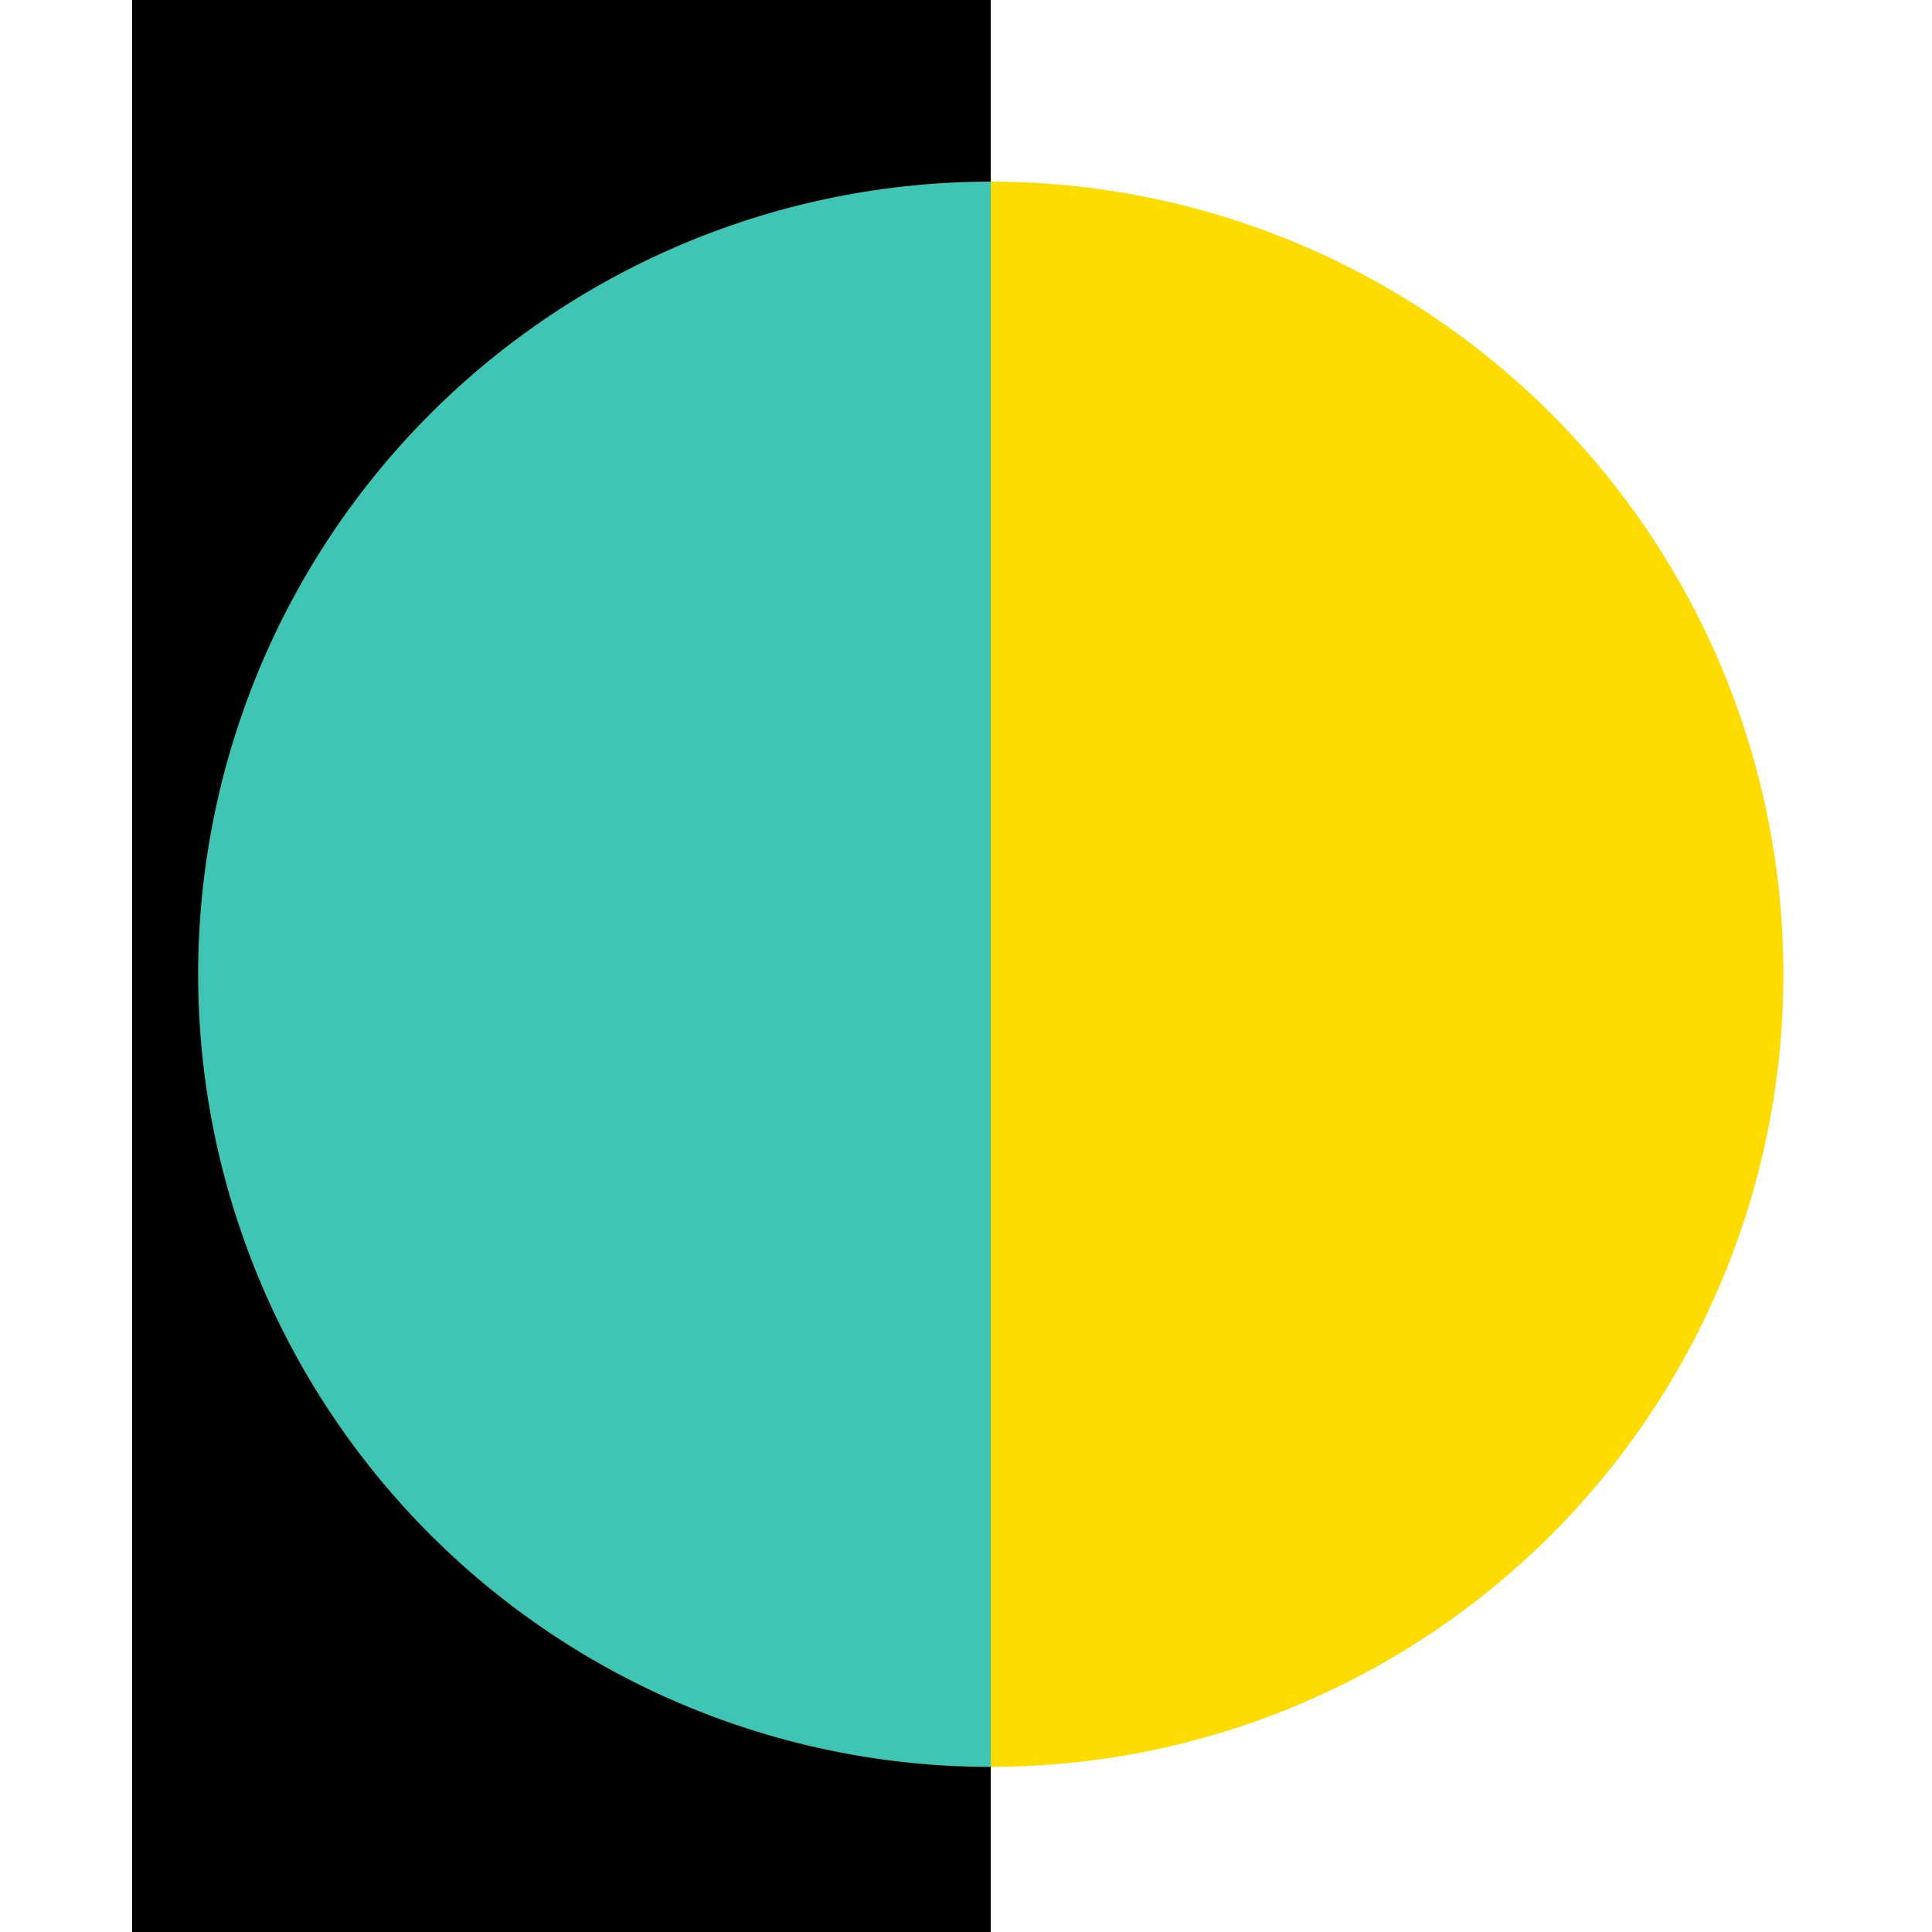
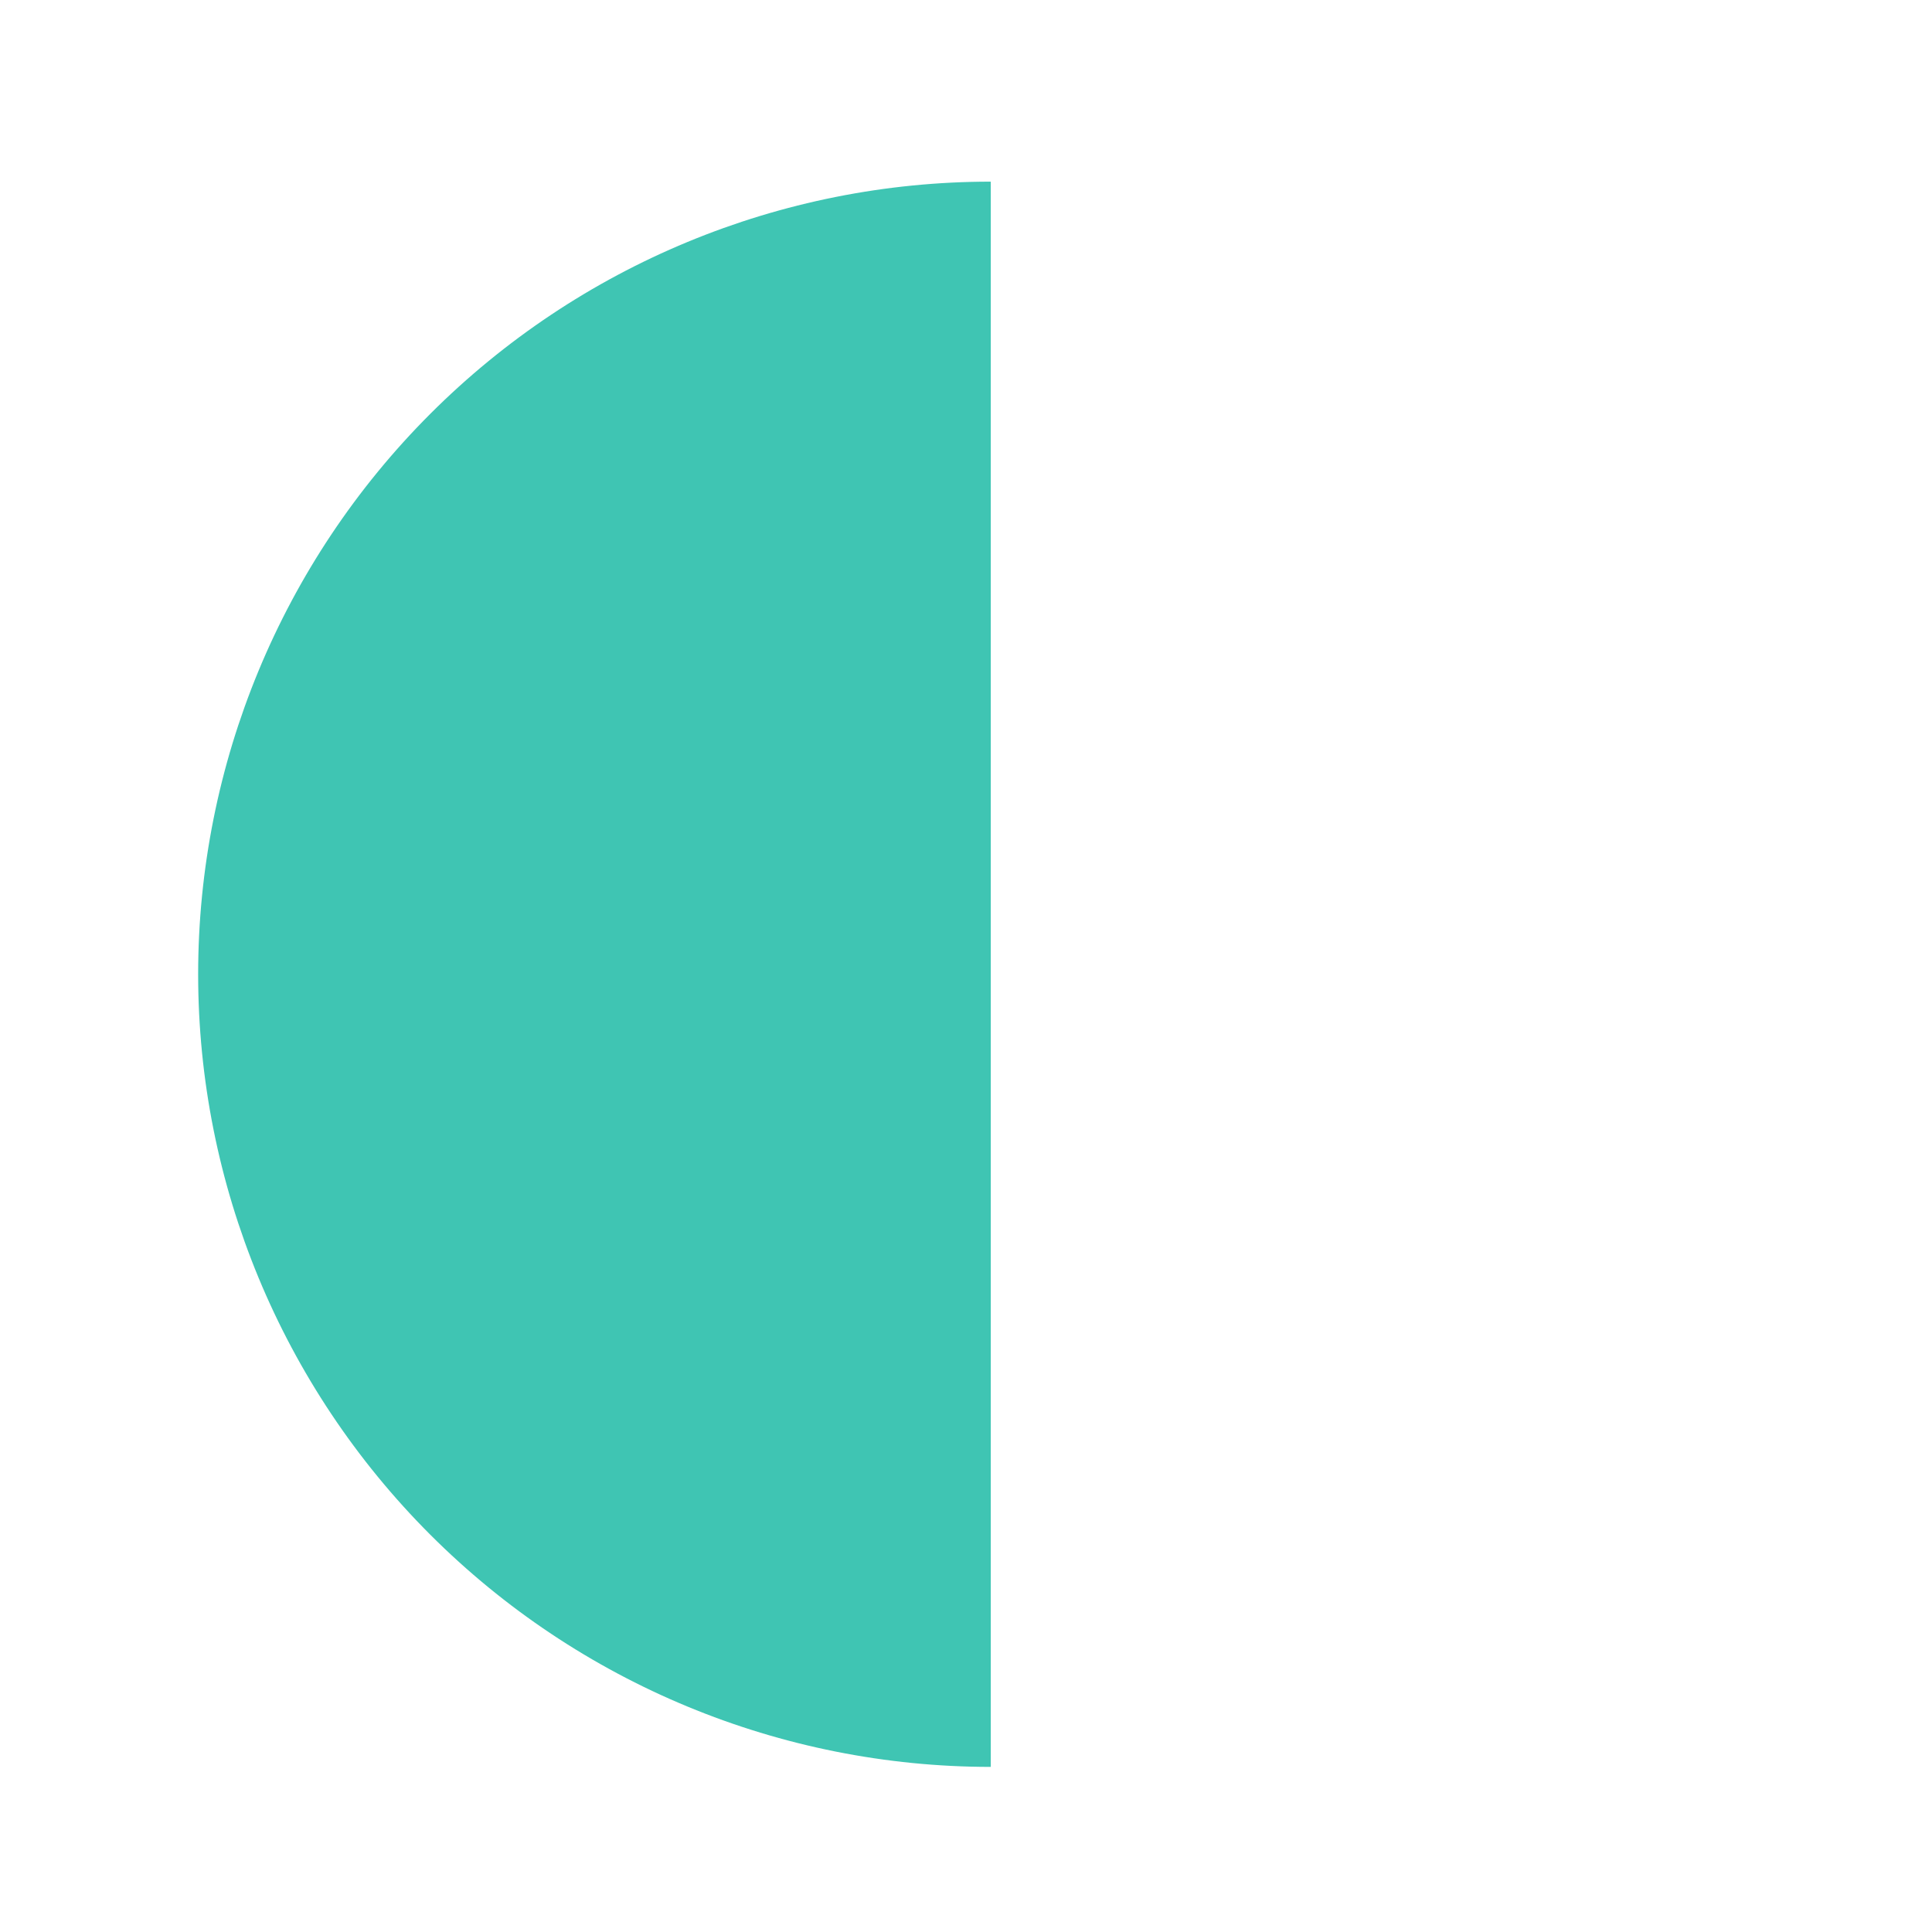
<svg xmlns="http://www.w3.org/2000/svg" width="48" height="48" viewBox="0 0 48 48" fill="none">
-   <path d="M24.615 43.897C29.838 43.897 34.847 41.823 38.54 38.13C42.233 34.437 44.308 29.428 44.308 24.205C44.308 18.982 42.233 13.974 38.54 10.281C34.847 6.588 29.838 4.513 24.615 4.513L24.615 24.205L24.615 43.897Z" fill="#FFDC00" />
-   <rect x="3.282" width="21.333" height="48" fill="black" />
  <path d="M24.615 4.513C19.393 4.513 14.384 6.588 10.691 10.281C6.998 13.974 4.923 18.982 4.923 24.205C4.923 29.428 6.998 34.437 10.691 38.13C14.384 41.823 19.393 43.898 24.615 43.898L24.615 24.205L24.615 4.513Z" fill="#3FC5B3" />
</svg>